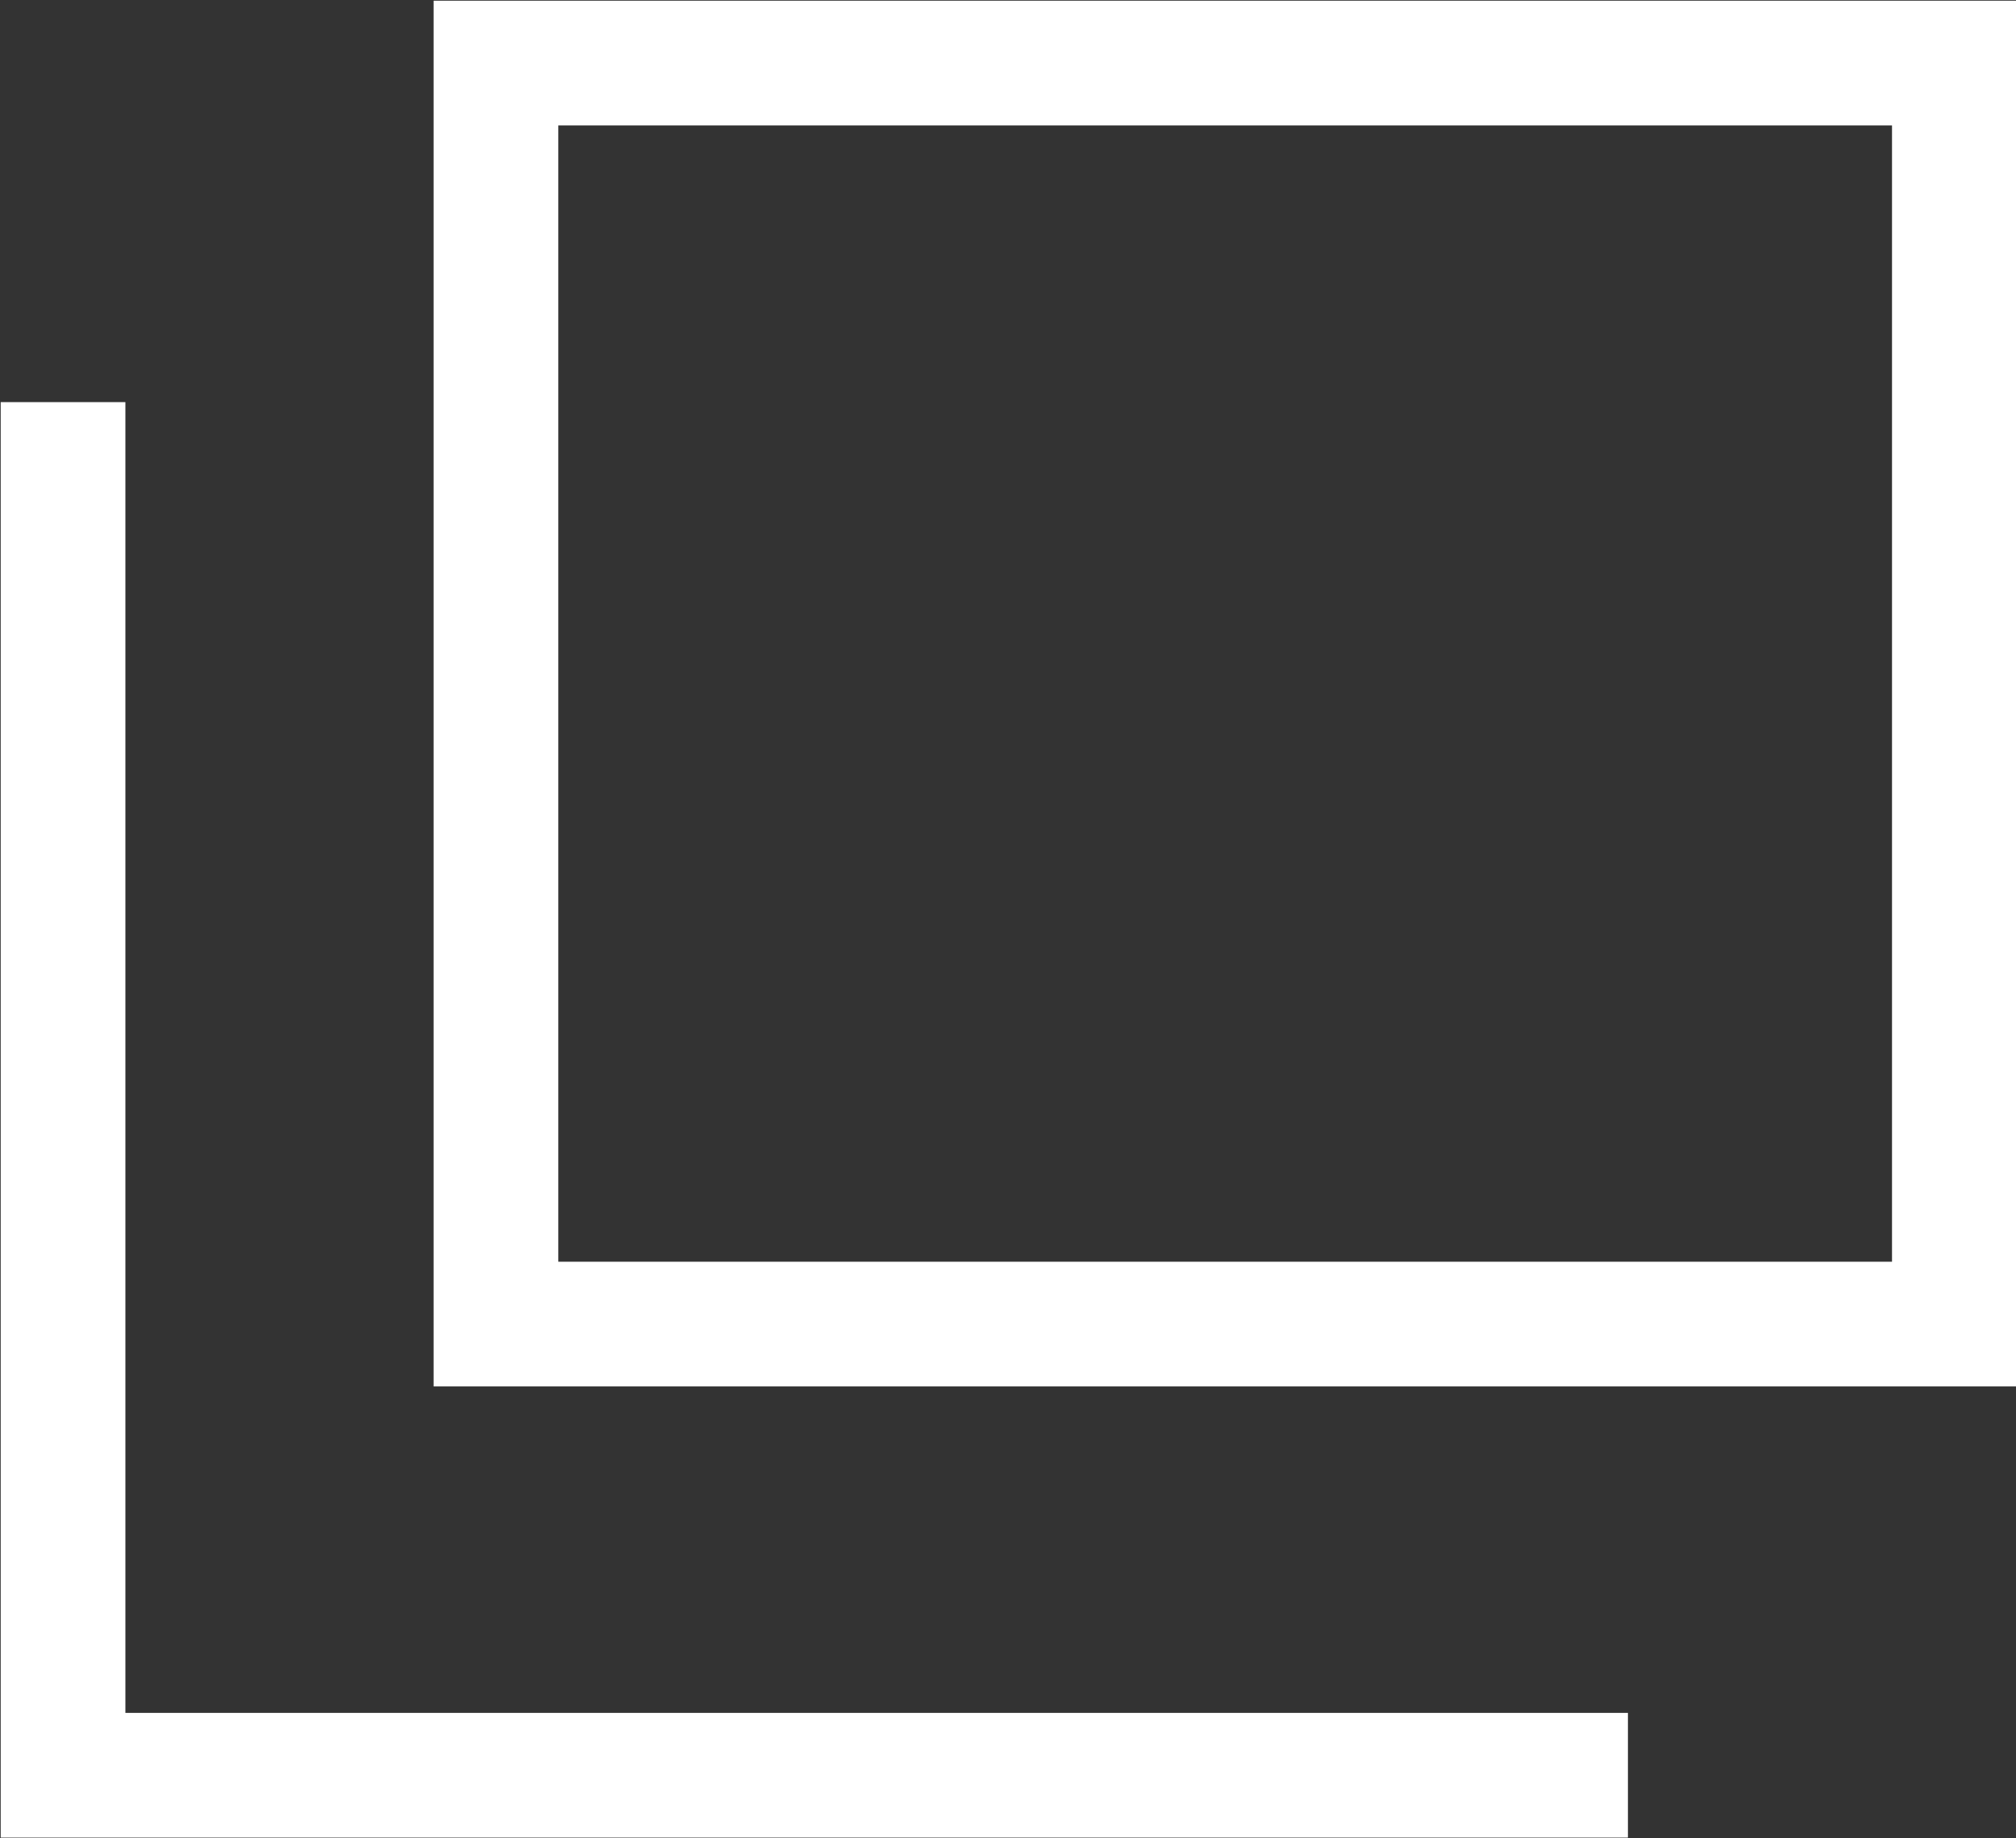
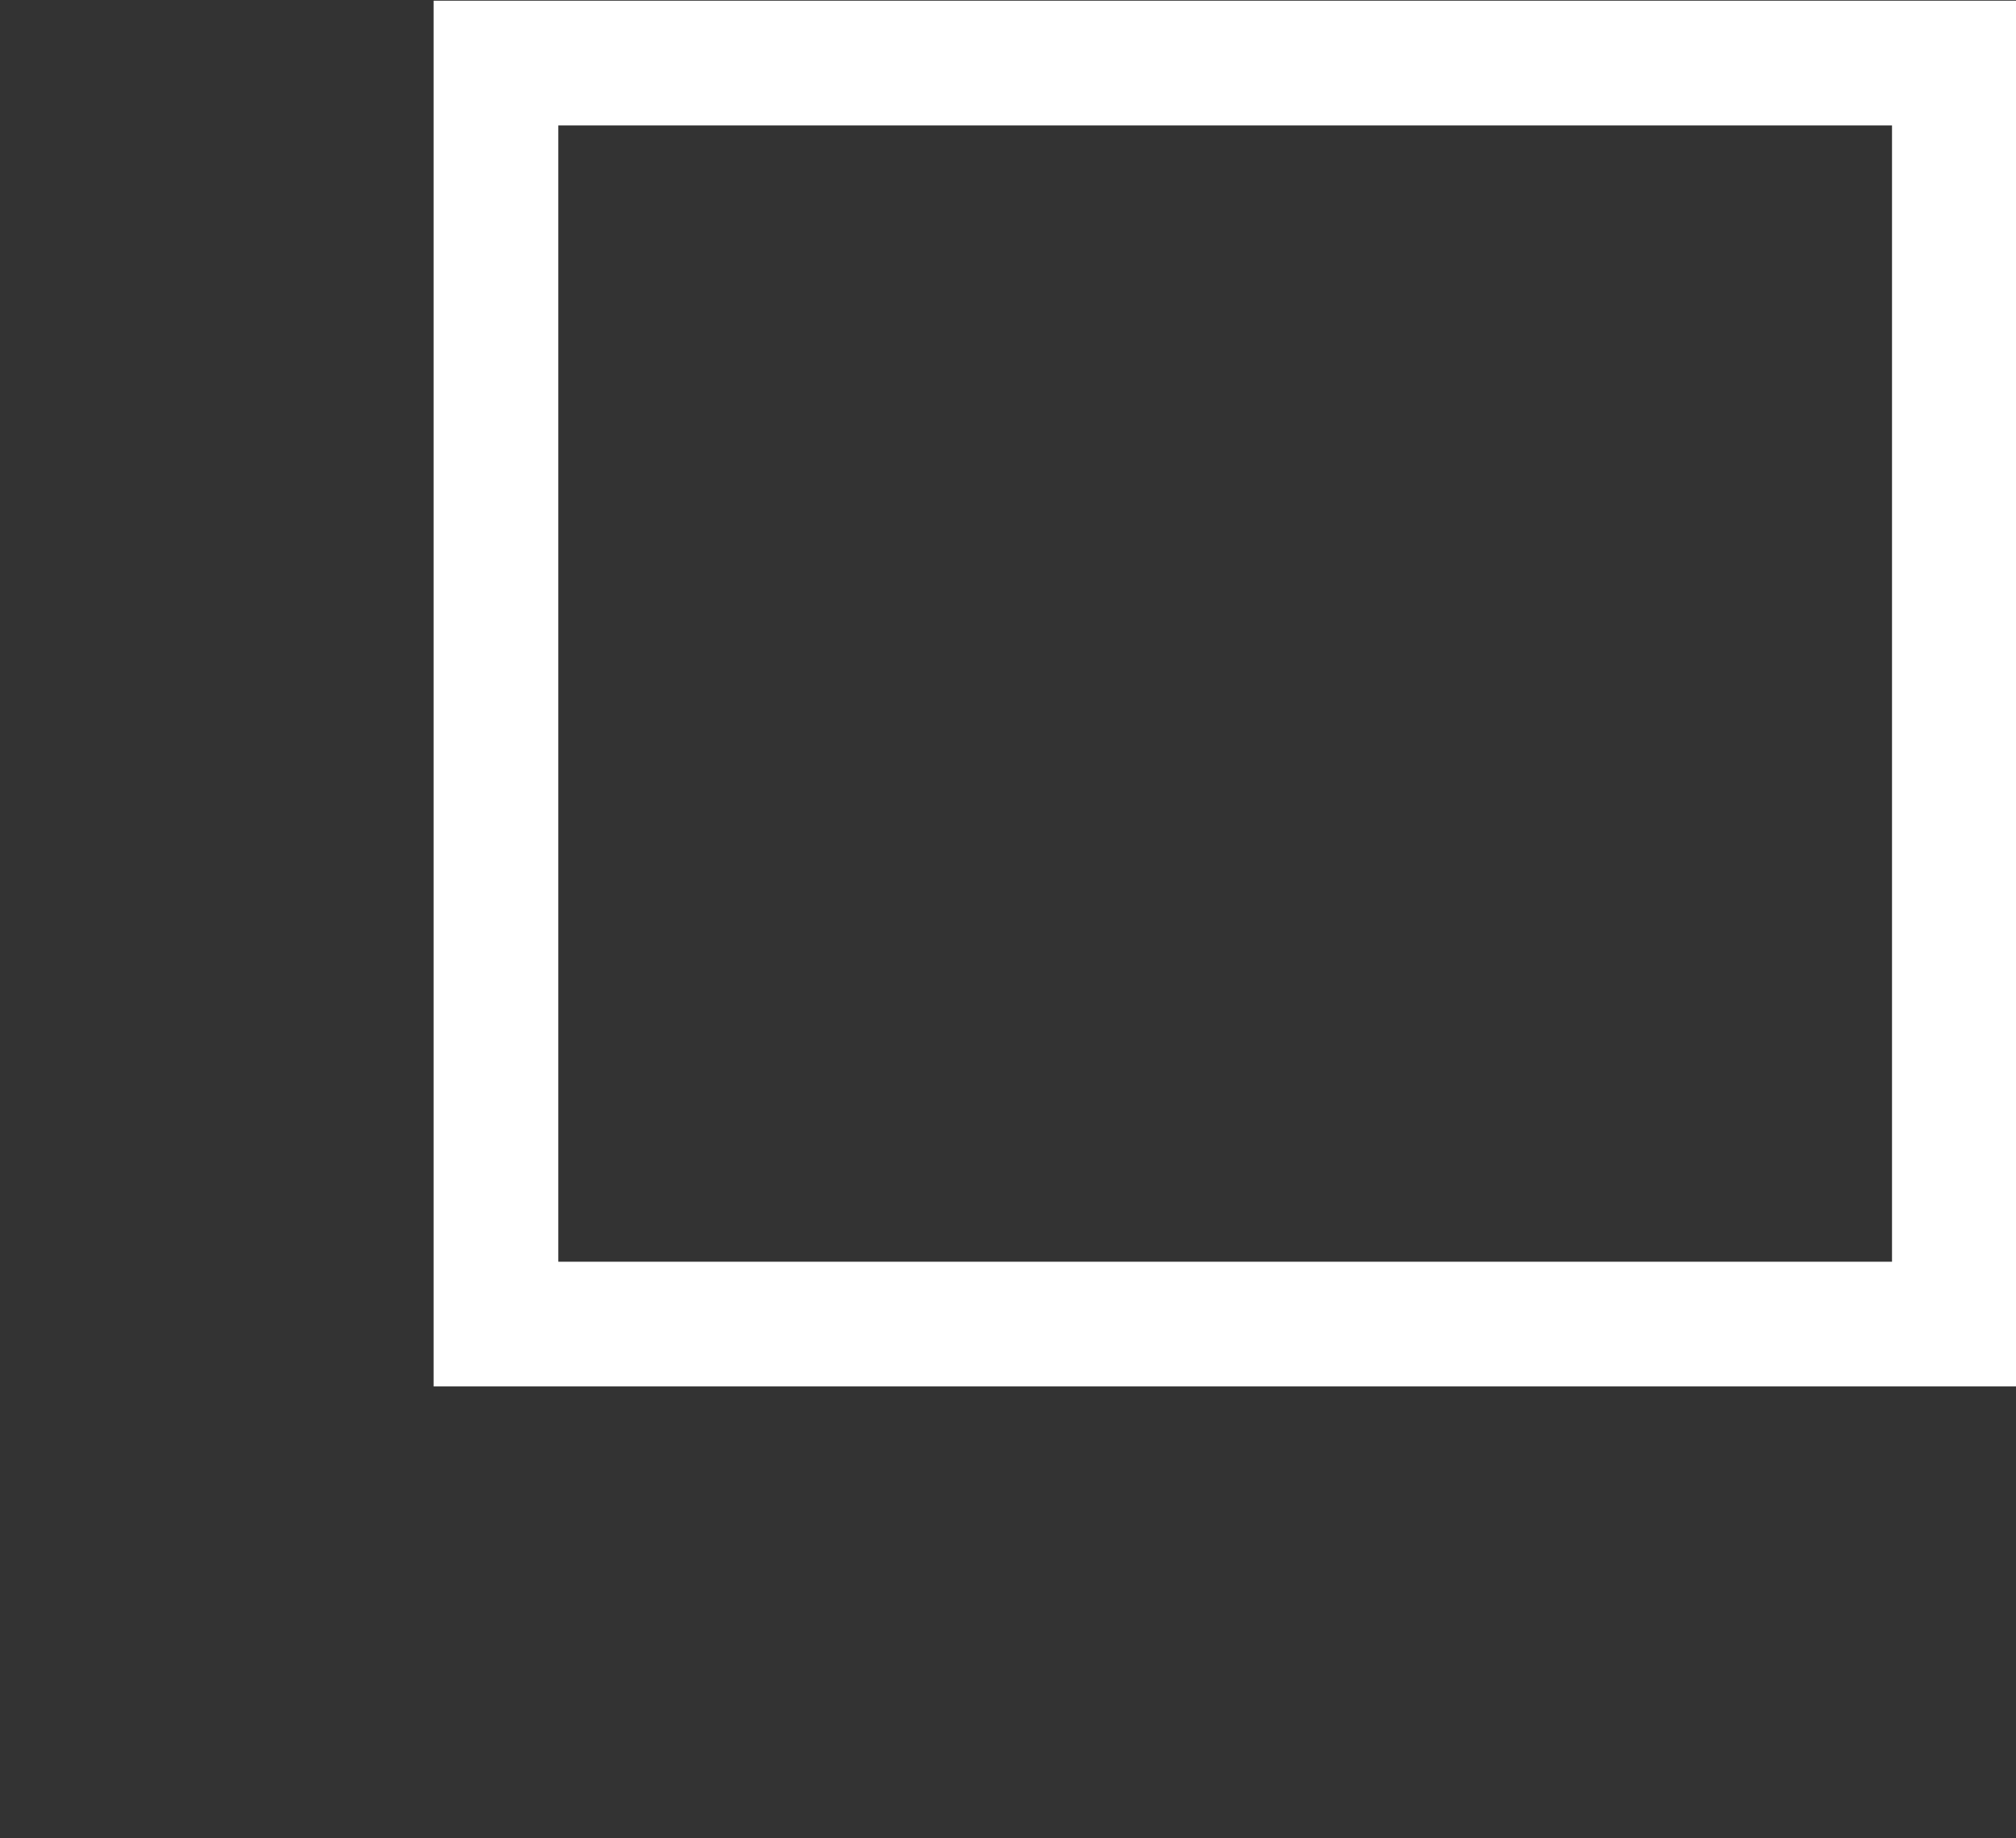
<svg xmlns="http://www.w3.org/2000/svg" id="_レイヤー_2" viewBox="0 0 14.39 13.12">
  <rect x="0" y="0" width="14.39" height="13.12" fill="#333333" stroke="none" />
  <defs>
    <style>.cls-1{fill:none;stroke:#fff;stroke-miterlimit:10;stroke-width:.89px;}</style>
  </defs>
  <g id="_レイヤー_2-2">
    <path class="cls-1" d="m3.54,9.45h10.41V.45H3.54v9Z" />
-     <polyline class="cls-1" points=".45 2.87 .45 12.67 11.62 12.67" />
  </g>
</svg>